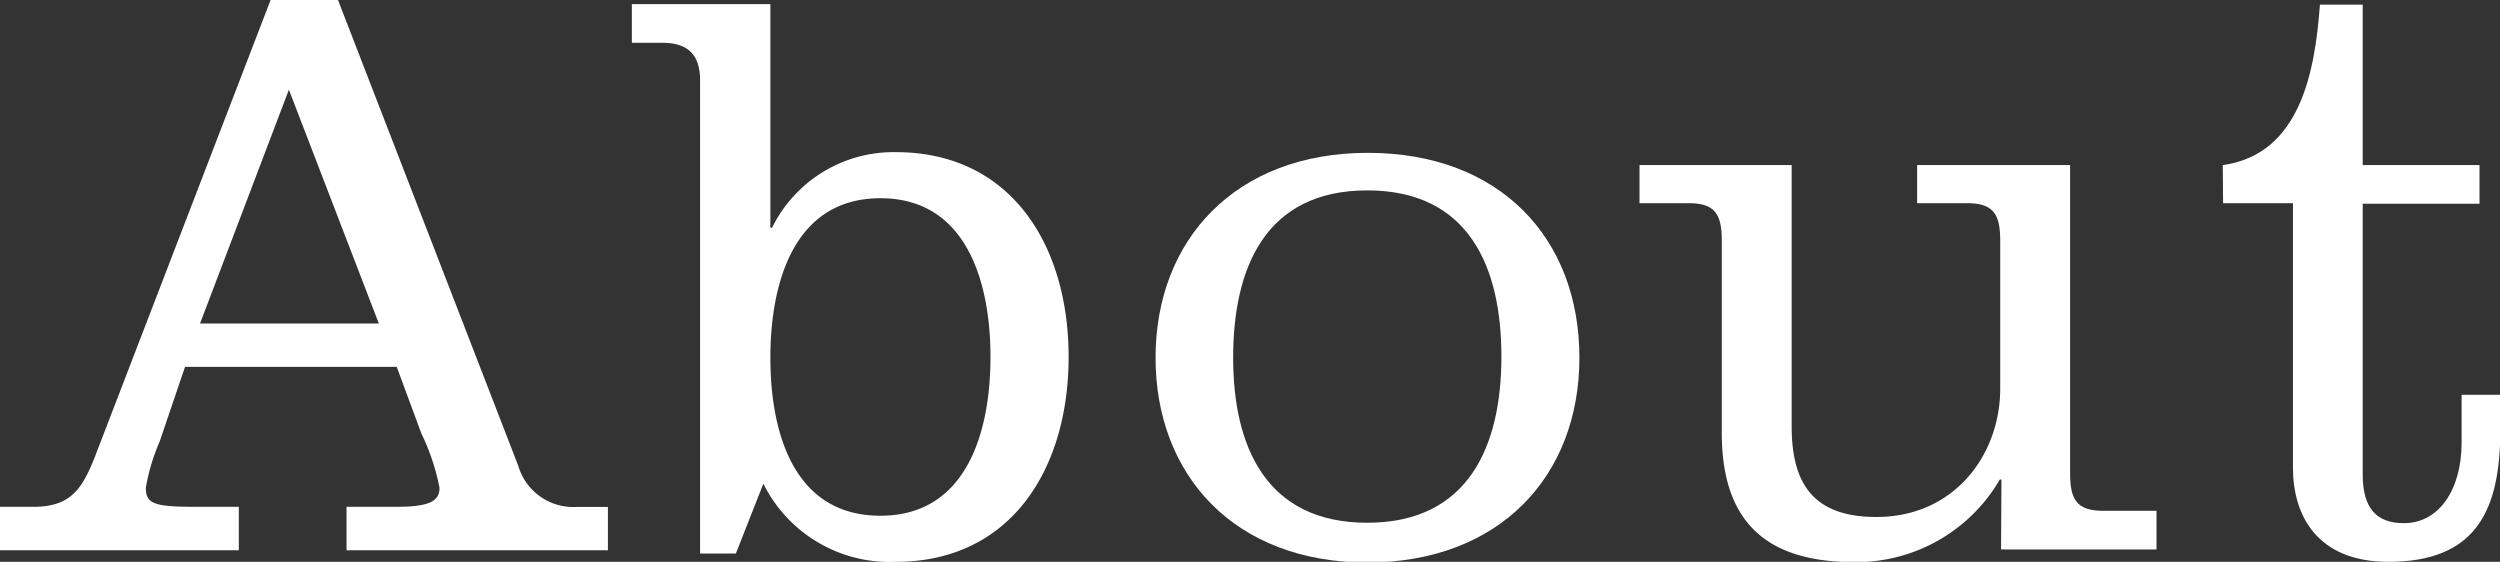
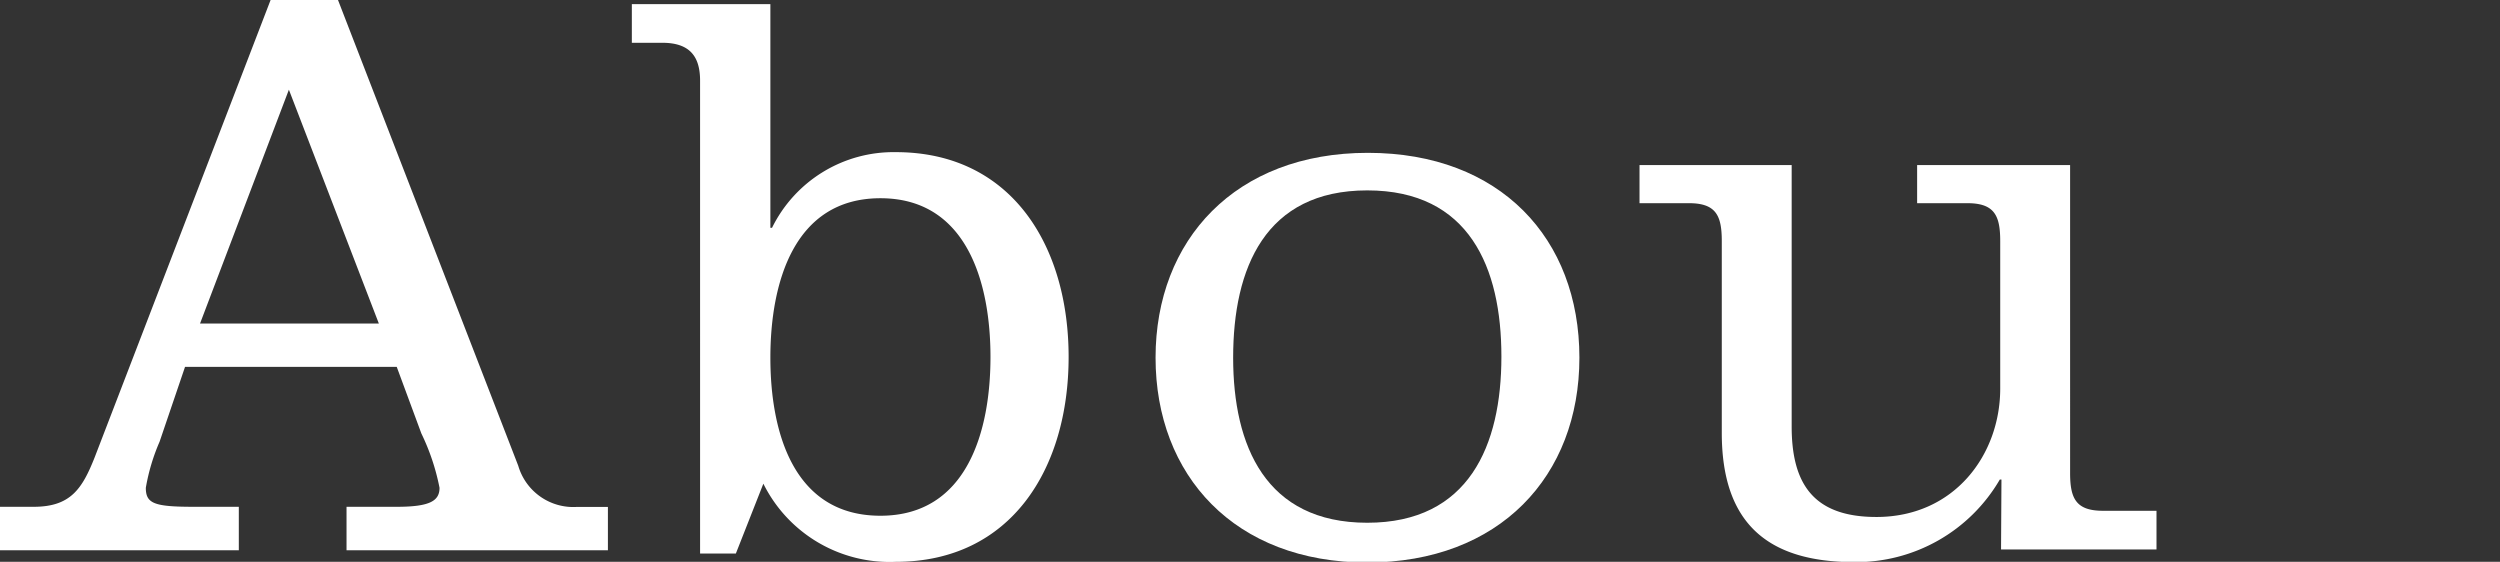
<svg xmlns="http://www.w3.org/2000/svg" id="レイヤー_1" data-name="レイヤー 1" viewBox="0 0 181.73 40.84">
  <rect x="0" y="0" width="181.73" height="40.84" fill="#333333" stroke="none" />
  <defs>
    <style>.cls-1{fill:#fff;}</style>
  </defs>
  <title>アートボード 1</title>
  <path class="cls-1" d="M0,40V36.84H2.45c2.69,0,3.53-1.32,4.43-3.59L19.67,0h4.9l13.1,33.85a4.17,4.17,0,0,0,4.25,3h2.27V40h-19V36.84h3.65c2.39,0,3.11-.42,3.11-1.38a16.11,16.11,0,0,0-1.32-3.95l-1.79-4.84H13.45L11.6,32.11a14.52,14.52,0,0,0-1,3.35c0,1.14.6,1.38,3.47,1.38h3.29V40ZM21,6.52l-6.46,17h13Z" />
  <path class="cls-1" d="M50.89,5.86c0-1.79-.78-2.75-2.75-2.75H45.93V.3H56V16.56h.12a9.84,9.84,0,0,1,9-5.5c8.37,0,12.56,6.76,12.56,14.89S73.49,40.84,65.12,40.84a10.25,10.25,0,0,1-9.63-5.68l-2,5.08h-2.6ZM64,37.49c6.34,0,8-6.22,8-11.54s-1.67-11.54-8-11.54S56,20.63,56,26,57.65,37.49,64,37.49Z" />
  <path class="cls-1" d="M114.81,26c0,8.61-5.8,14.89-15.43,14.89S84,34.56,84,26s5.8-14.89,15.43-14.89S114.81,17.34,114.81,26ZM89.64,26c0,6.41,2.36,12,9.75,12s9.75-5.62,9.75-12.08-2.33-12.08-9.75-12.08S89.64,19.49,89.64,26Z" />
  <path class="cls-1" d="M145.49,34.86h-.12a12.08,12.08,0,0,1-10.58,6c-6.28,0-9.63-2.81-9.63-9.39V17.52c0-1.85-.42-2.75-2.39-2.75h-3.59V12h11.06V31c0,4.13,1.55,6.58,6.16,6.58,5.68,0,9-4.54,9-9.33V17.52c0-1.85-.42-2.75-2.39-2.75h-3.65V12h11.12V34.38c0,1.85.42,2.75,2.39,2.75h3.89v2.81h-11.3Z" />
-   <path class="cls-1" d="M161.58,12c5.62-.78,6.7-6.76,7.06-11.66h3.11V12h8.49v2.81h-8.49V34.5c0,2.45,1,3.53,3,3.53,2.51,0,4.19-2.39,4.19-5.86V28.7h2.81v2.57c0,5.8-1.73,9.57-8.13,9.57-5.26,0-6.94-3.47-6.94-6.82V14.77H161.6Z" />
</svg>